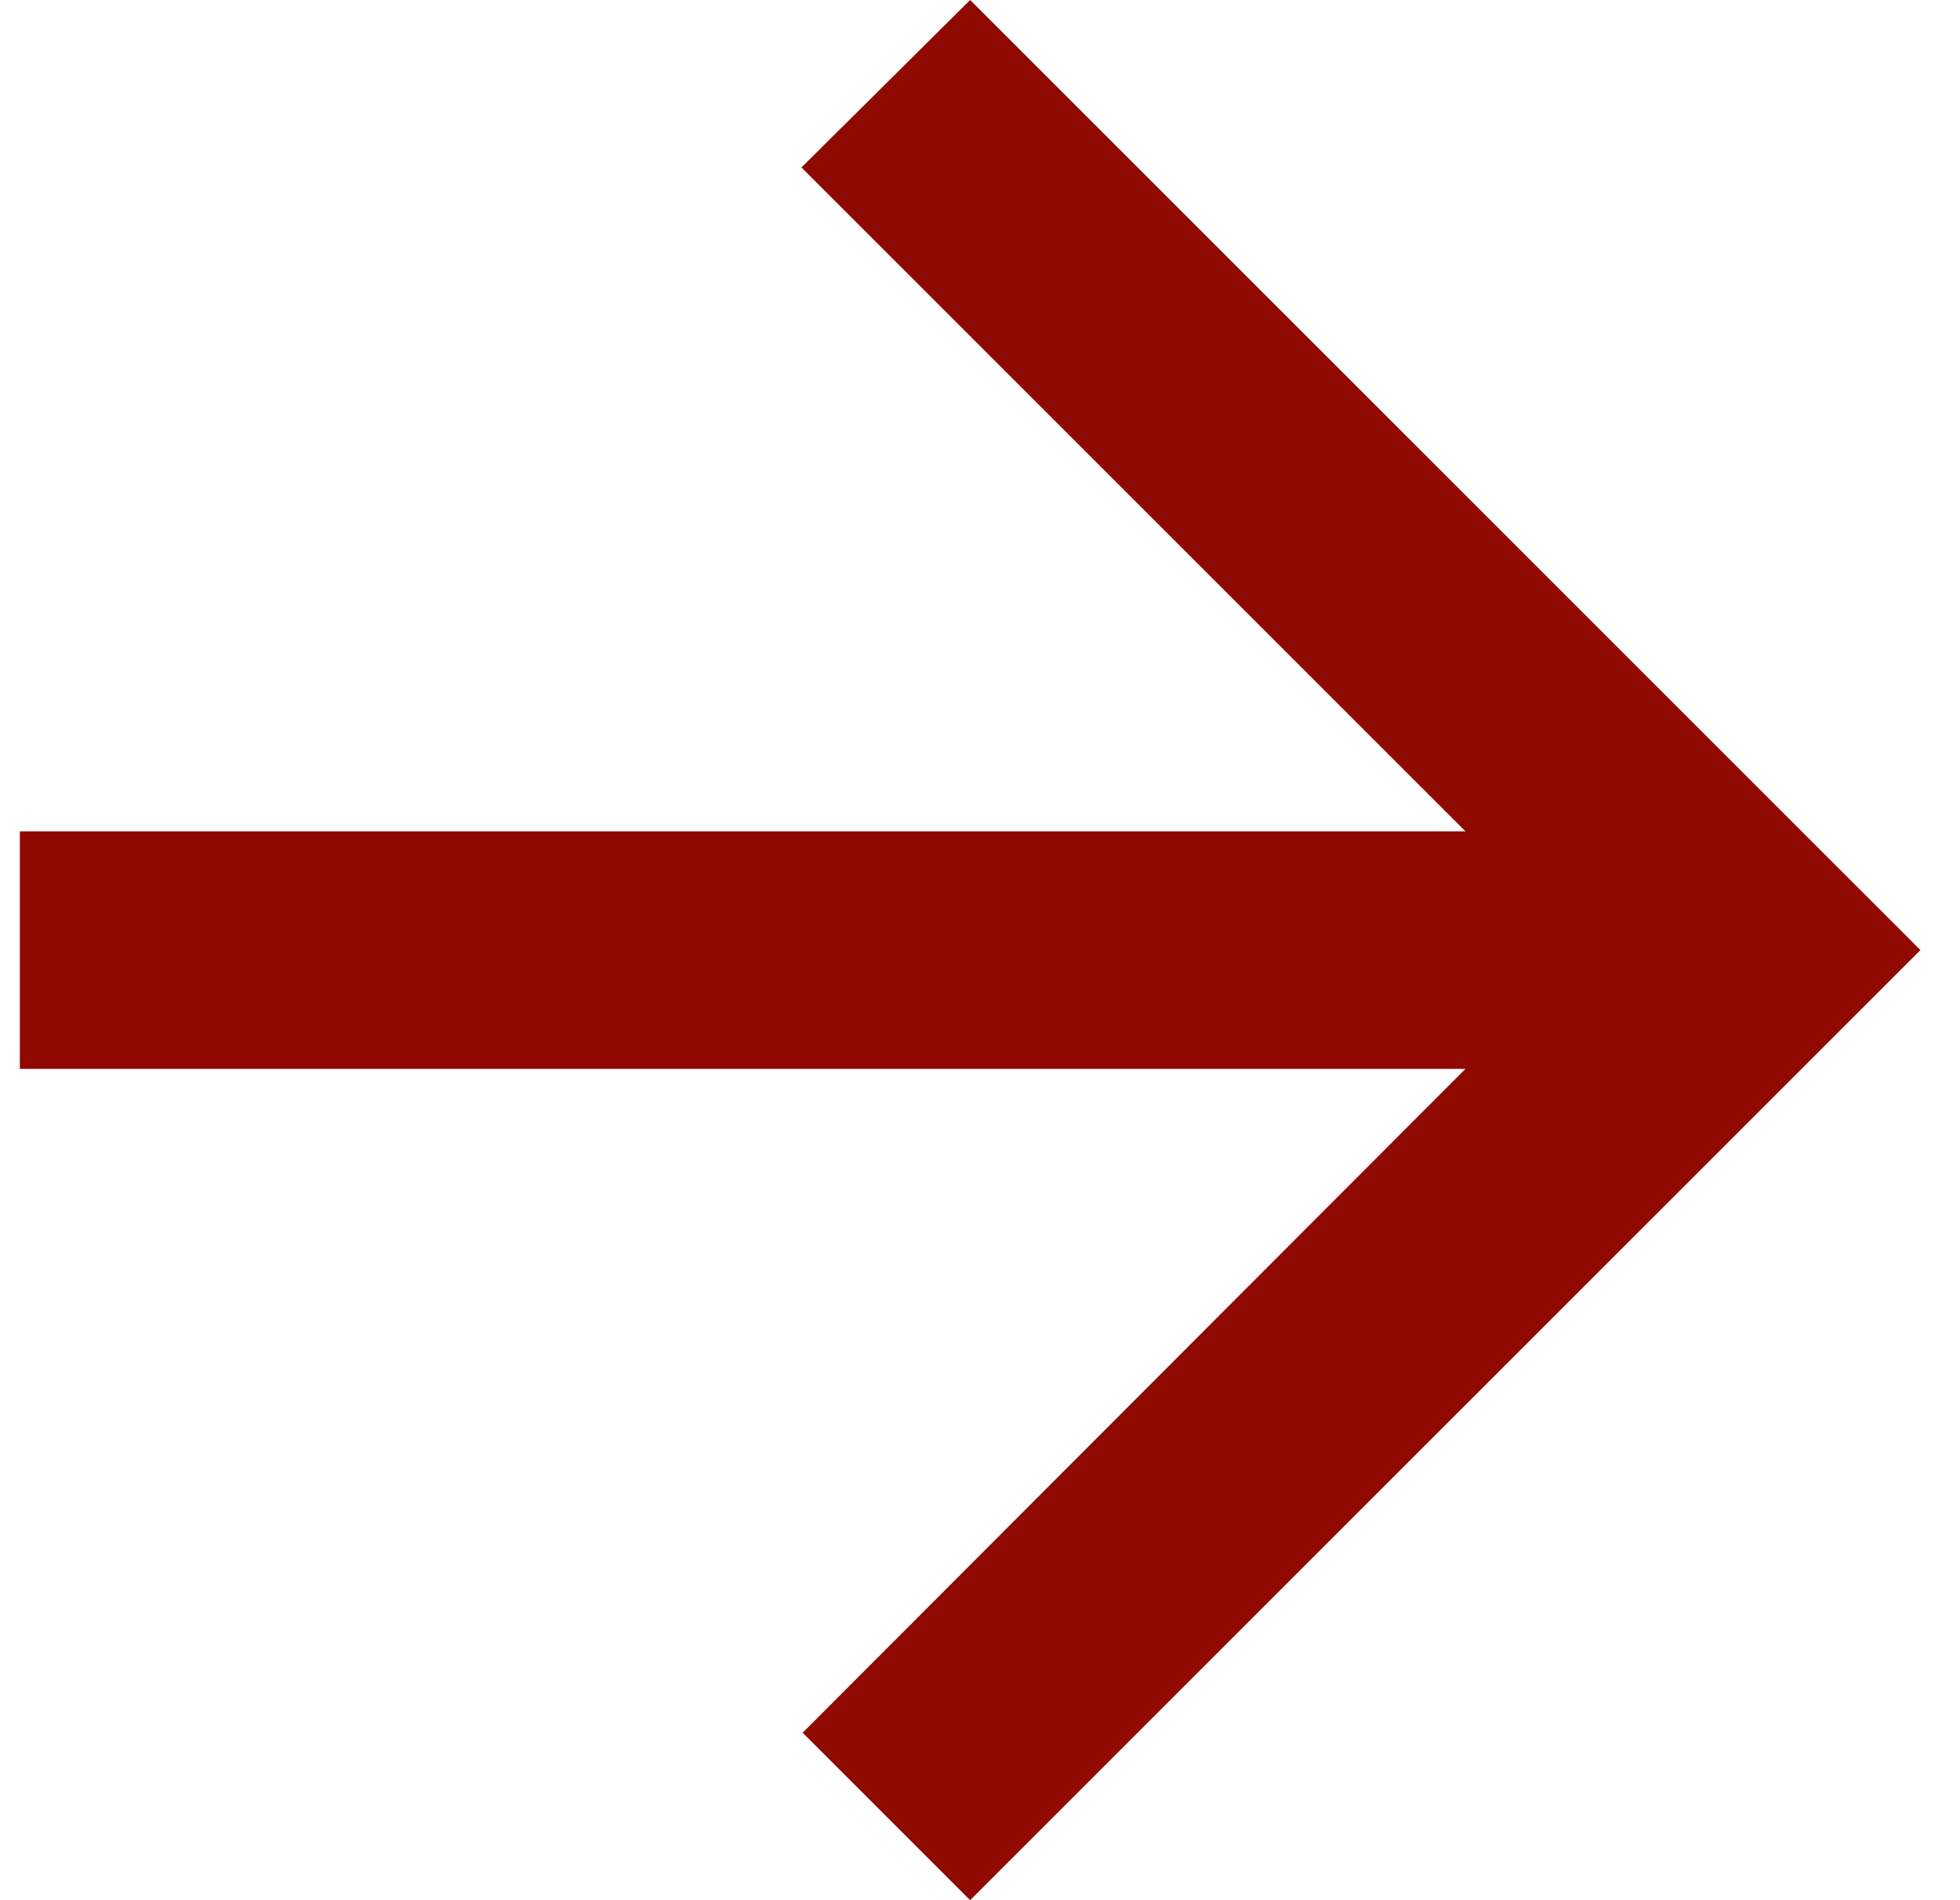
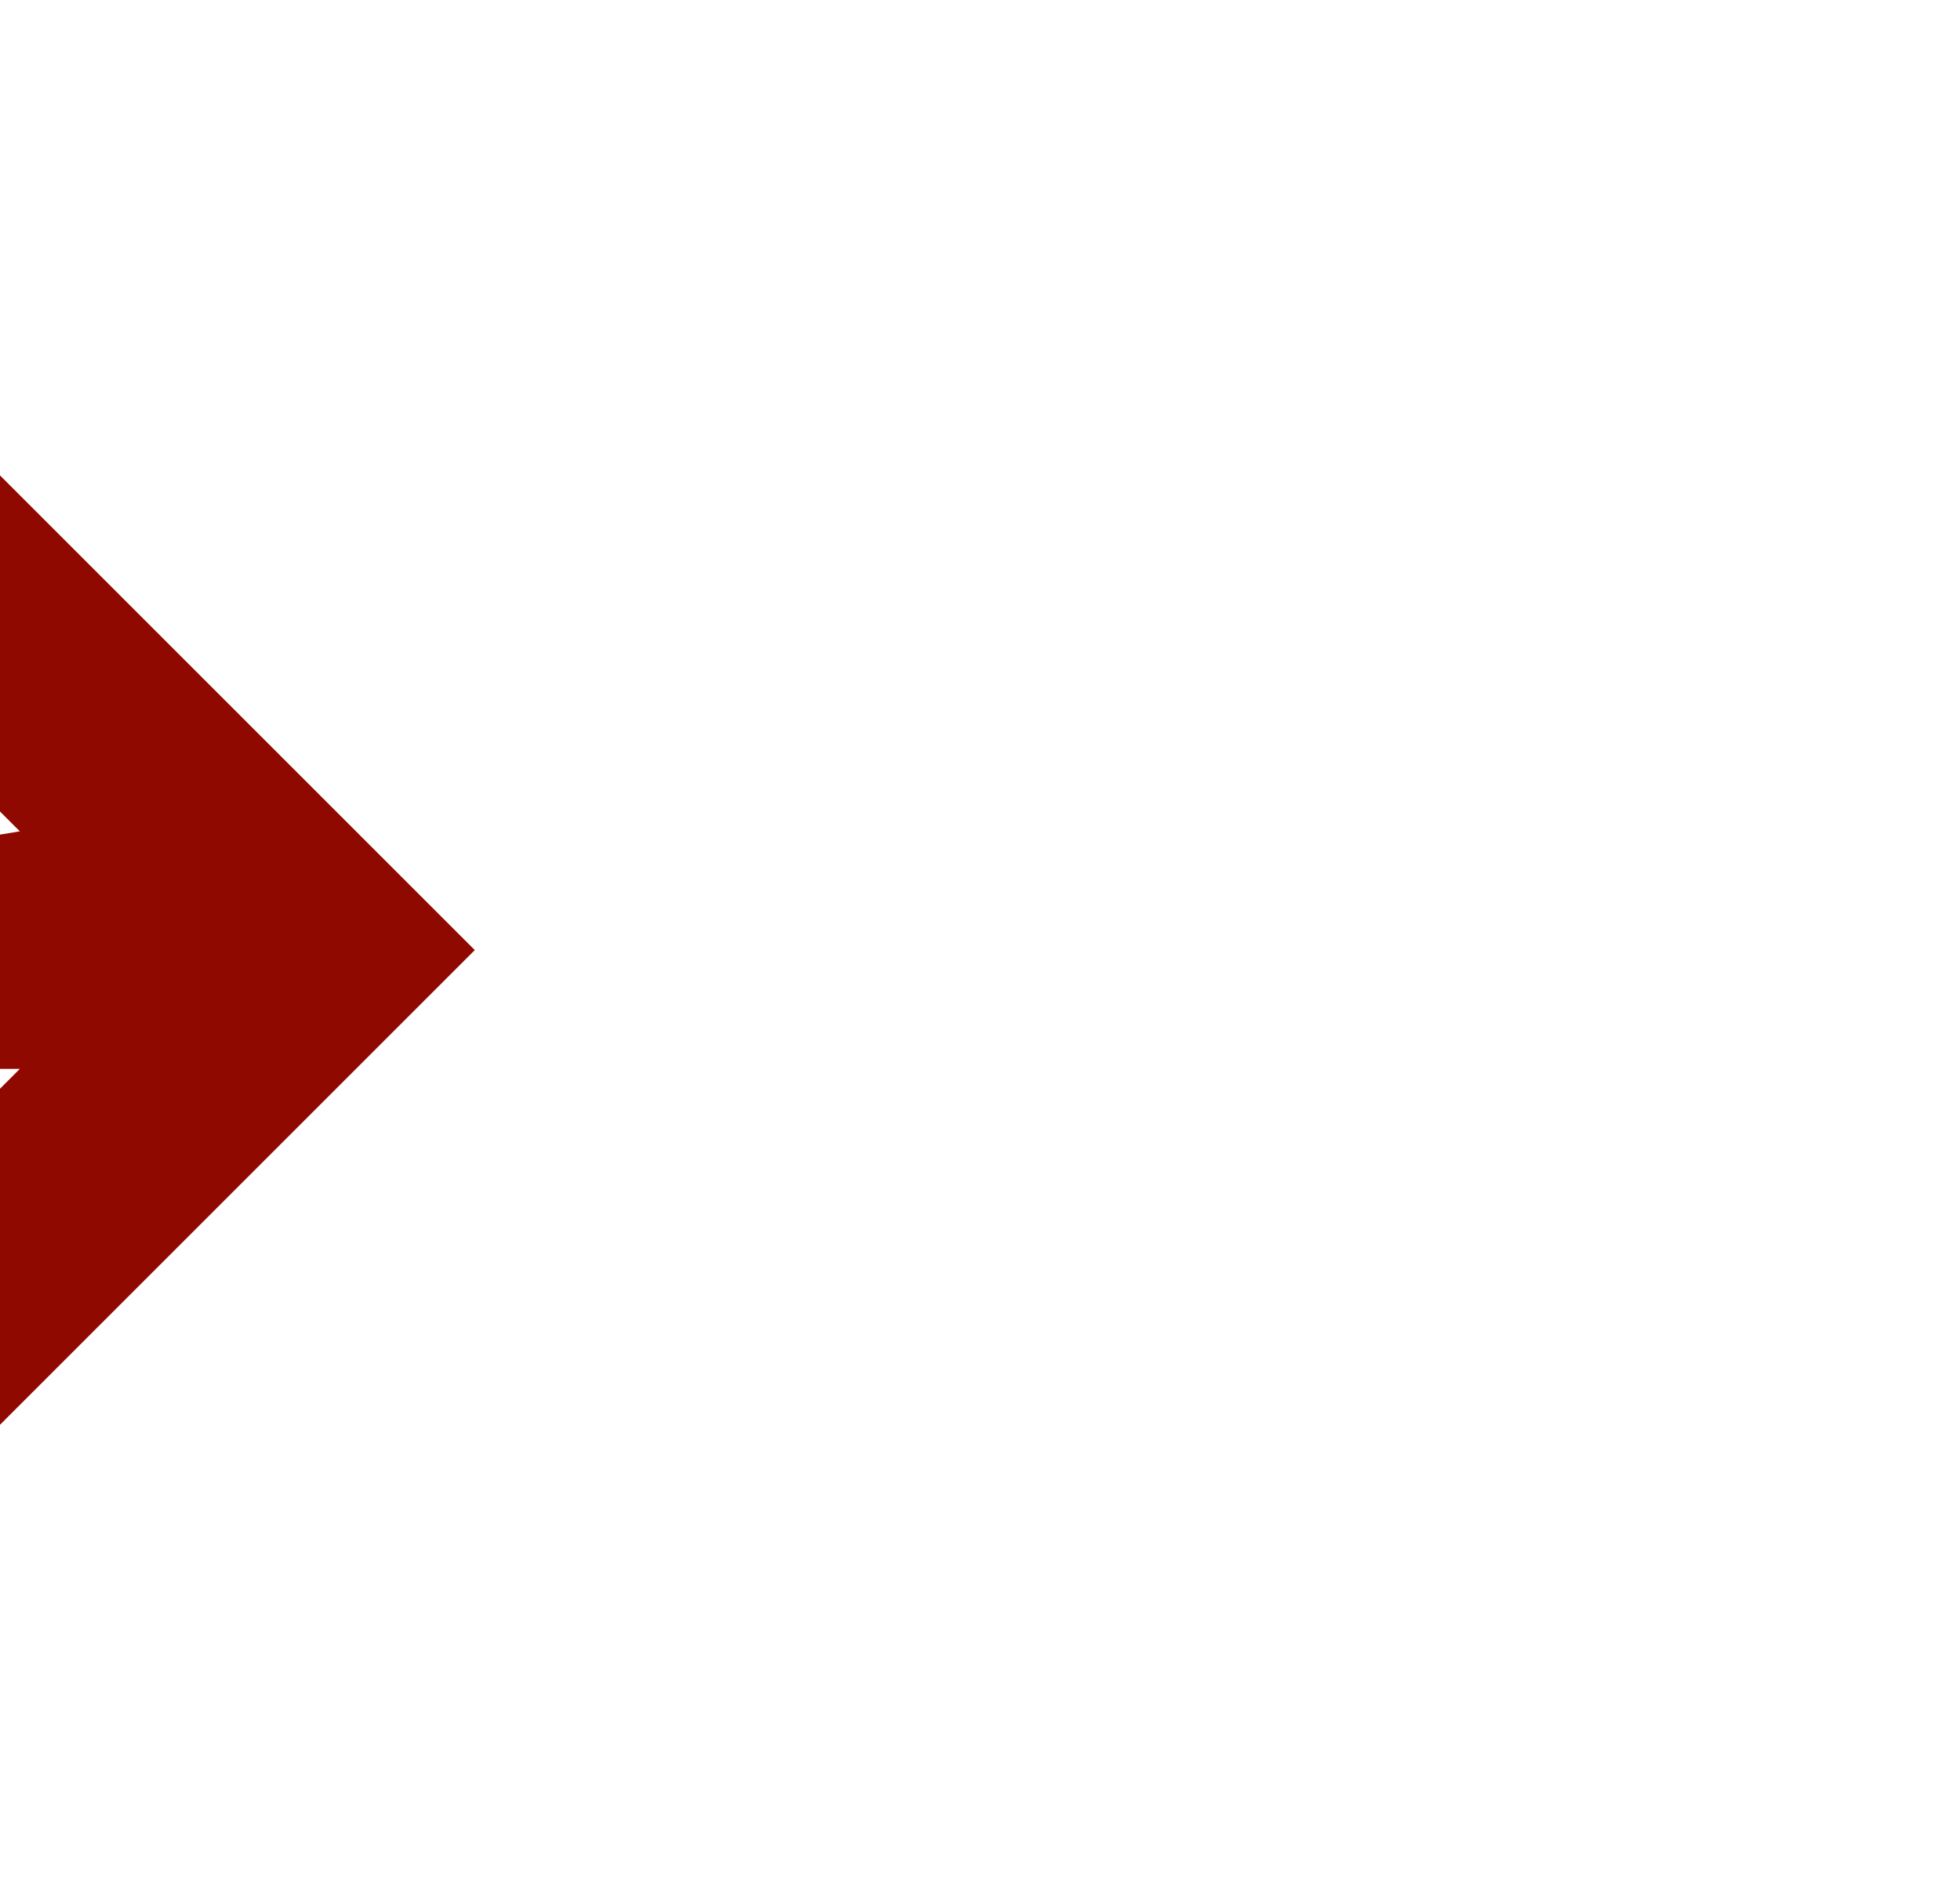
<svg xmlns="http://www.w3.org/2000/svg" fill="none" height="32" viewBox="0 0 33 32" width="33">
-   <path d="m.334 14h24.34l-11.18-11.18 2.84-2.82 16 16-16 16-2.82-2.82 11.16-11.18h-24.34z" fill="#900900" />
+   <path d="m.334 14l-11.18-11.18 2.84-2.82 16 16-16 16-2.82-2.82 11.16-11.18h-24.34z" fill="#900900" />
</svg>